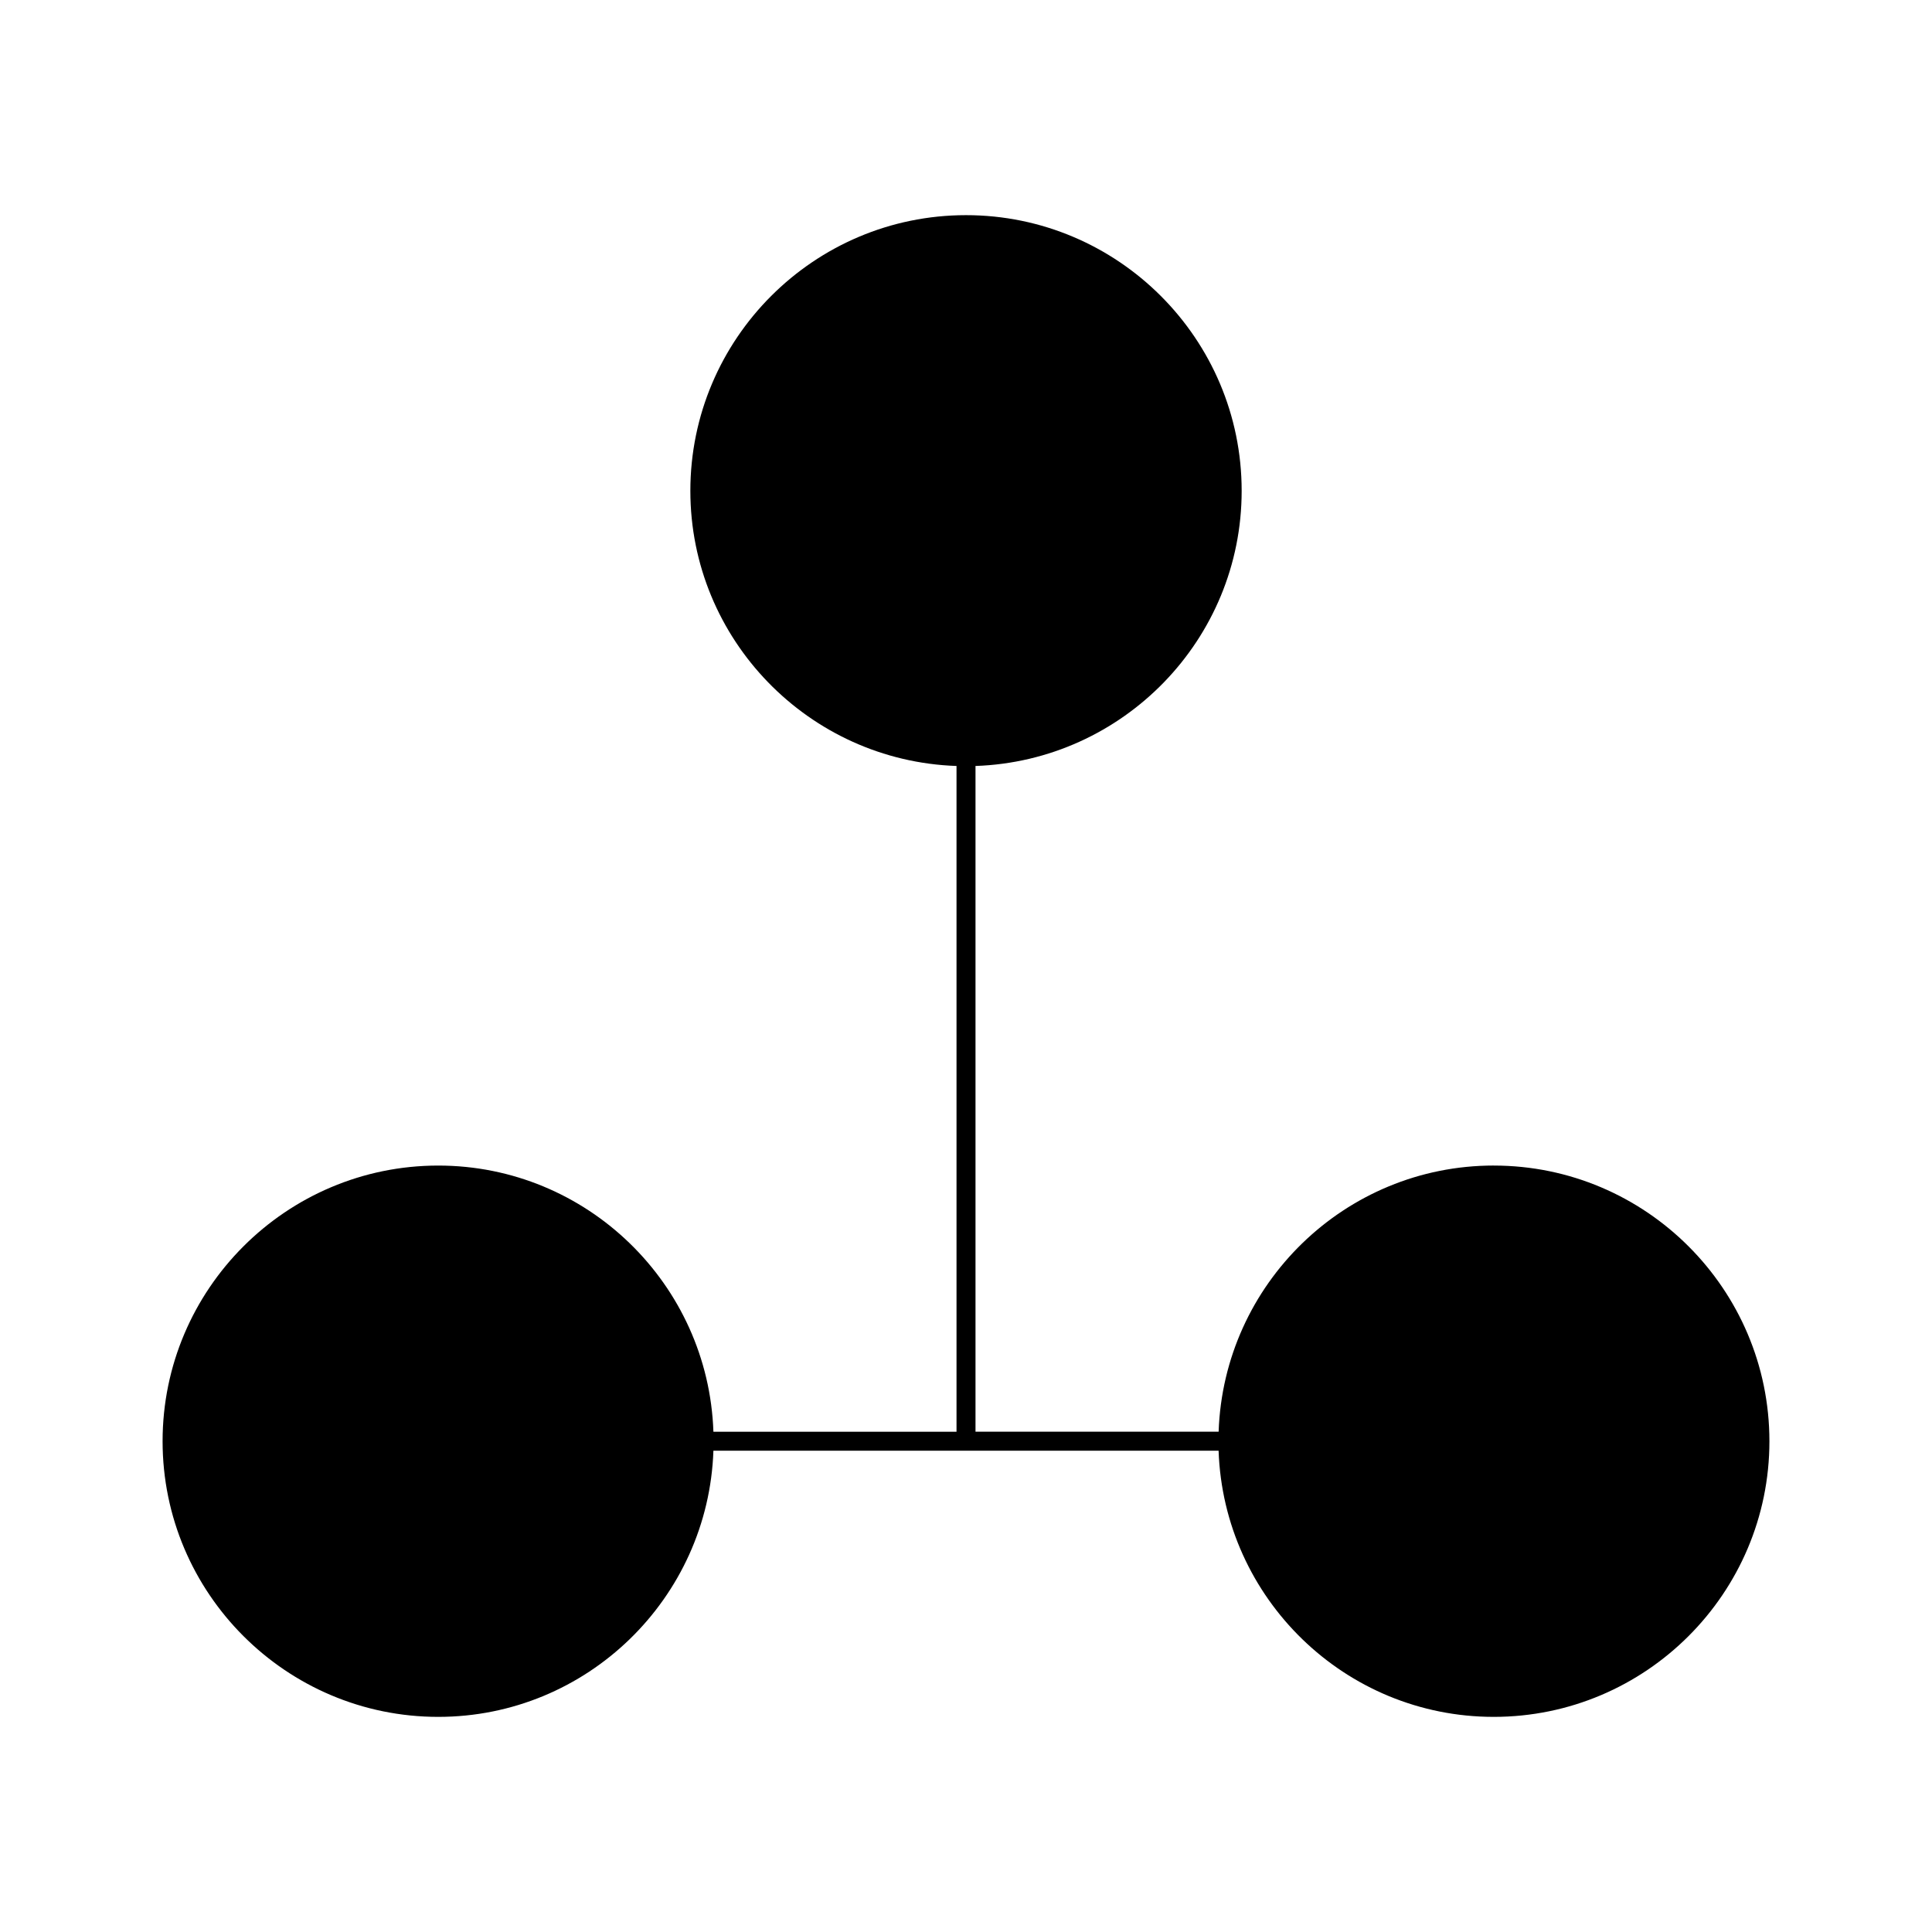
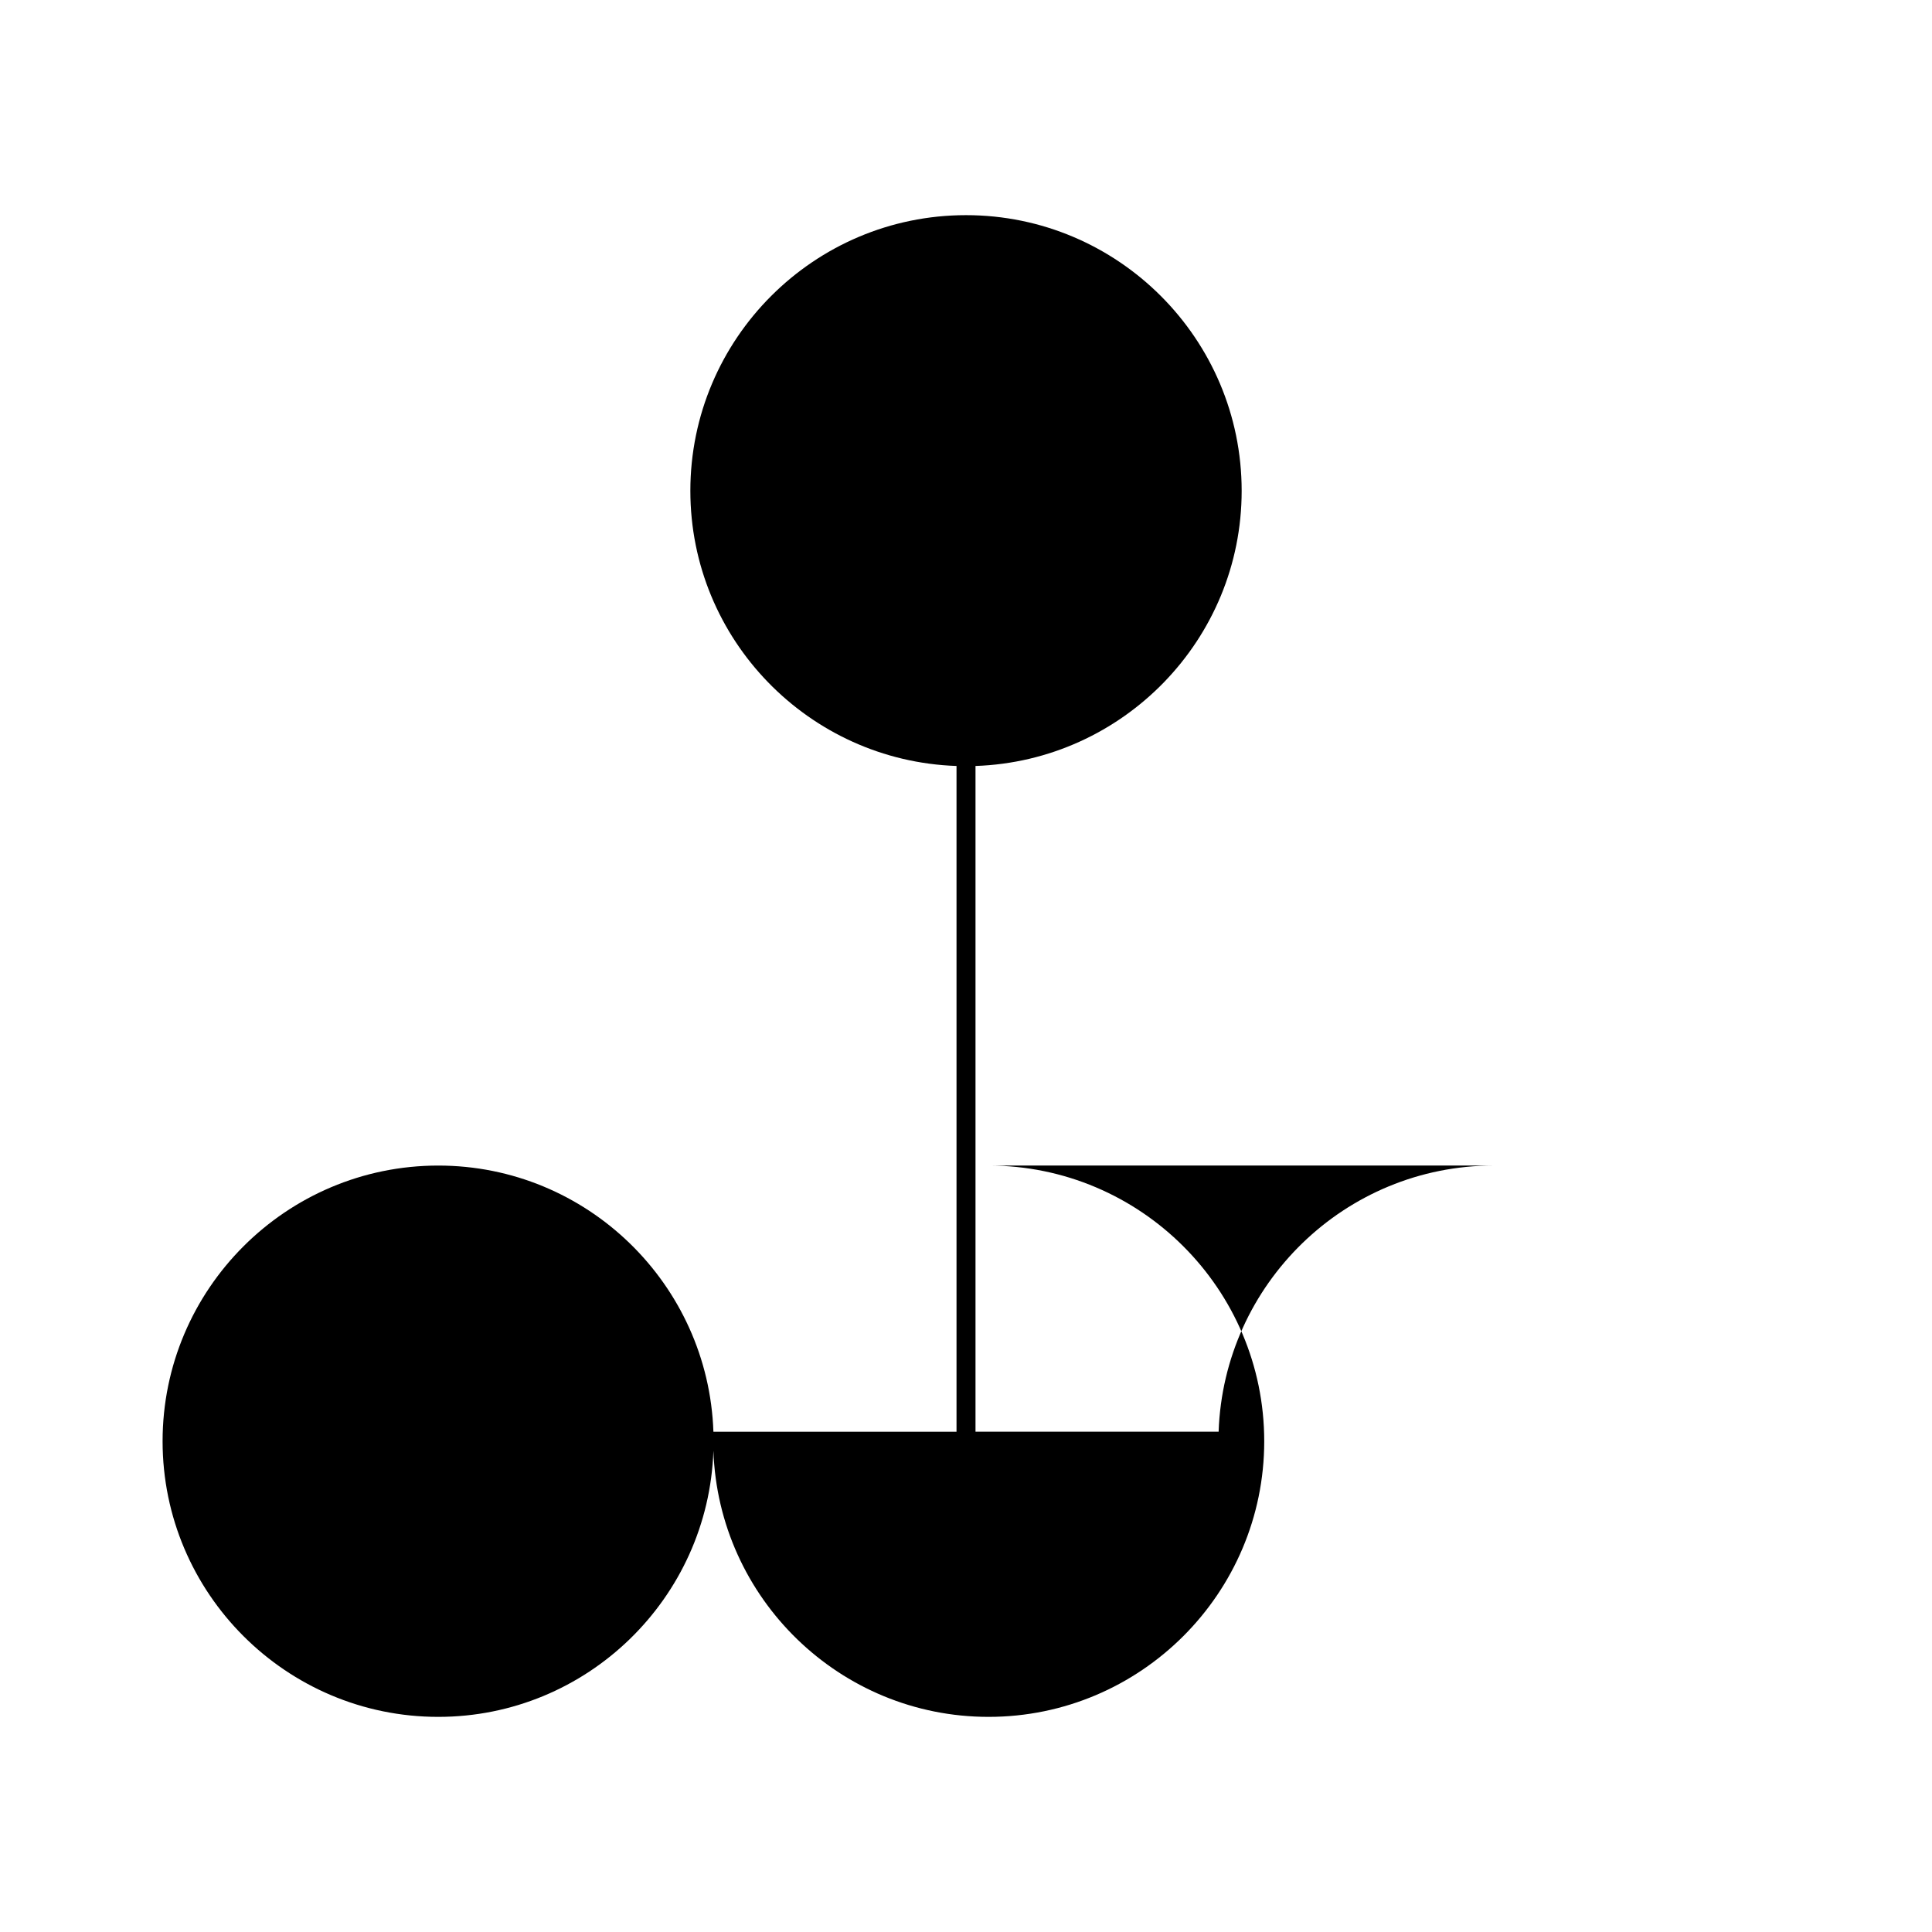
<svg xmlns="http://www.w3.org/2000/svg" fill="#000000" width="800px" height="800px" version="1.1" viewBox="144 144 512 512">
-   <path d="m539.87 452.88c-39.438 0-71.582 31.418-72.922 70.535l-64.43-0.004v-176.42c39.117-1.34 70.535-33.492 70.535-72.922 0-40.285-32.77-73.051-73.051-73.051-40.285 0-73.051 32.77-73.051 73.051 0 39.43 31.426 71.582 70.535 72.922v176.43h-64.426c-1.34-39.117-33.492-70.535-72.922-70.535-40.285 0-73.051 32.77-73.051 73.051 0 40.285 32.77 73.051 73.051 73.051 39.43 0 71.582-31.418 72.922-70.535h133.88c1.34 39.117 33.484 70.535 72.922 70.535 40.285 0 73.051-32.77 73.051-73.051-0.004-40.285-32.762-73.051-73.047-73.051z" />
+   <path d="m539.87 452.88c-39.438 0-71.582 31.418-72.922 70.535l-64.43-0.004v-176.42c39.117-1.34 70.535-33.492 70.535-72.922 0-40.285-32.77-73.051-73.051-73.051-40.285 0-73.051 32.77-73.051 73.051 0 39.43 31.426 71.582 70.535 72.922v176.43h-64.426c-1.34-39.117-33.492-70.535-72.922-70.535-40.285 0-73.051 32.77-73.051 73.051 0 40.285 32.77 73.051 73.051 73.051 39.43 0 71.582-31.418 72.922-70.535c1.34 39.117 33.484 70.535 72.922 70.535 40.285 0 73.051-32.77 73.051-73.051-0.004-40.285-32.762-73.051-73.047-73.051z" />
</svg>